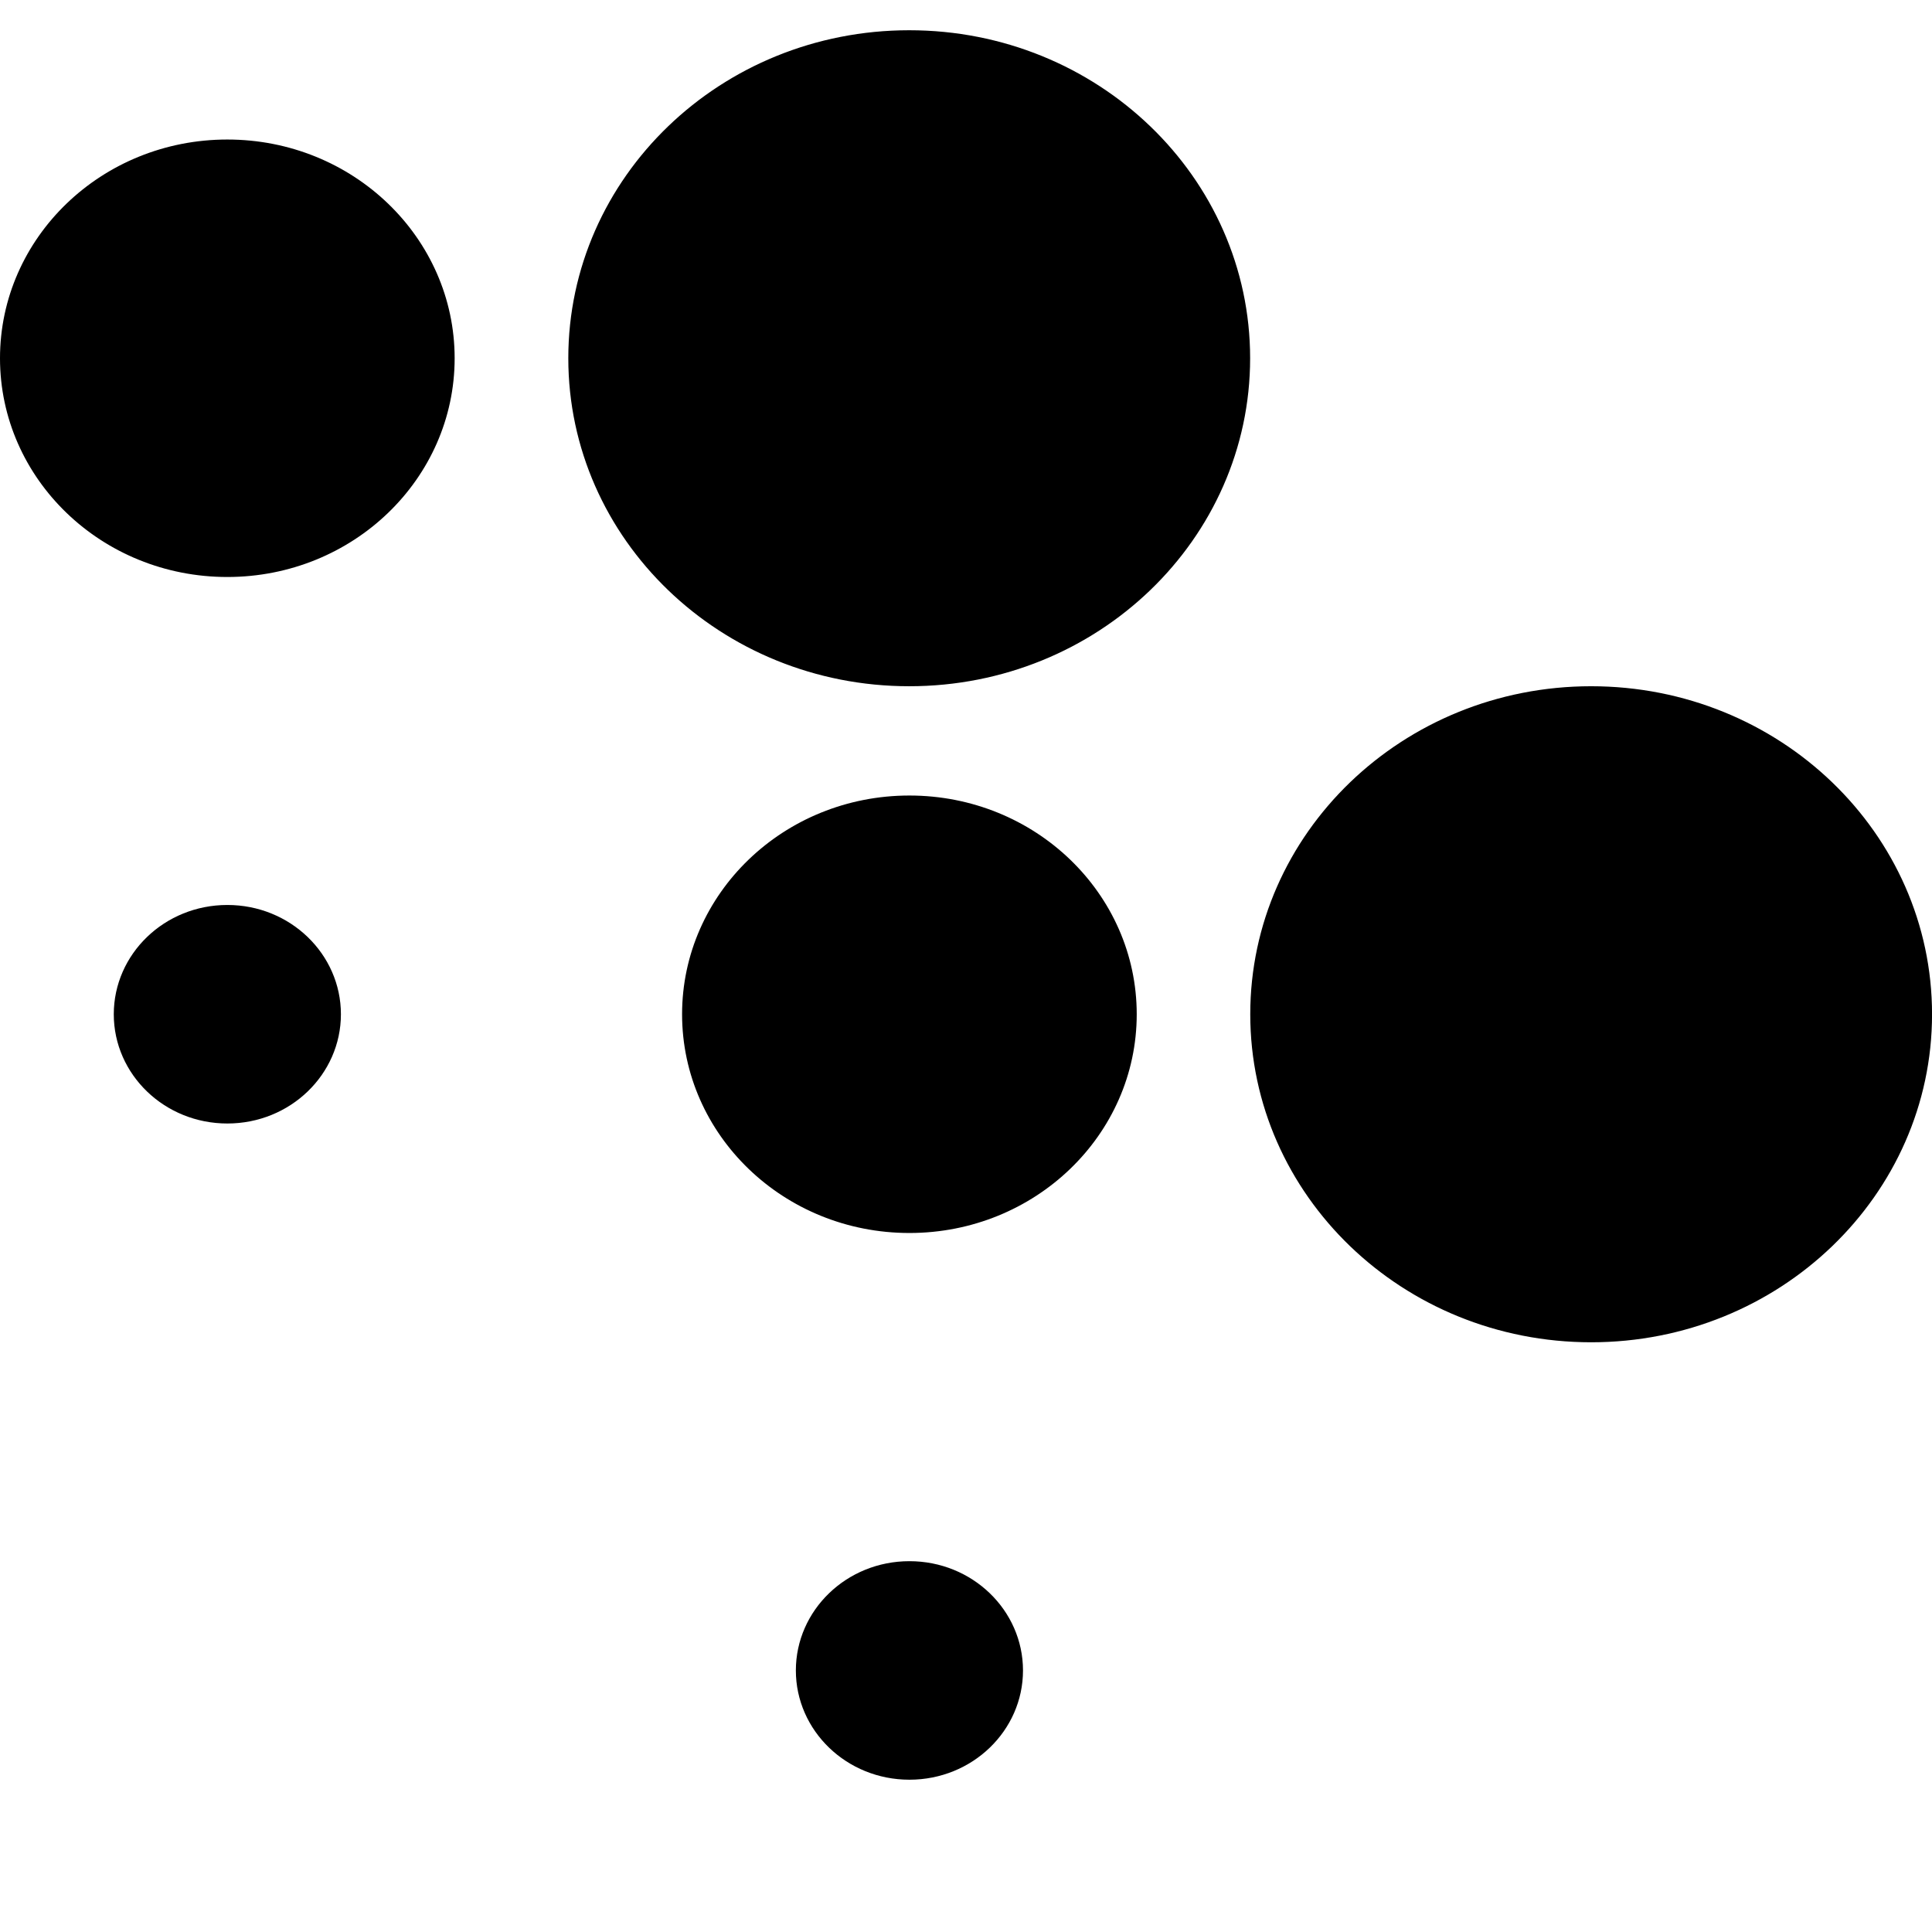
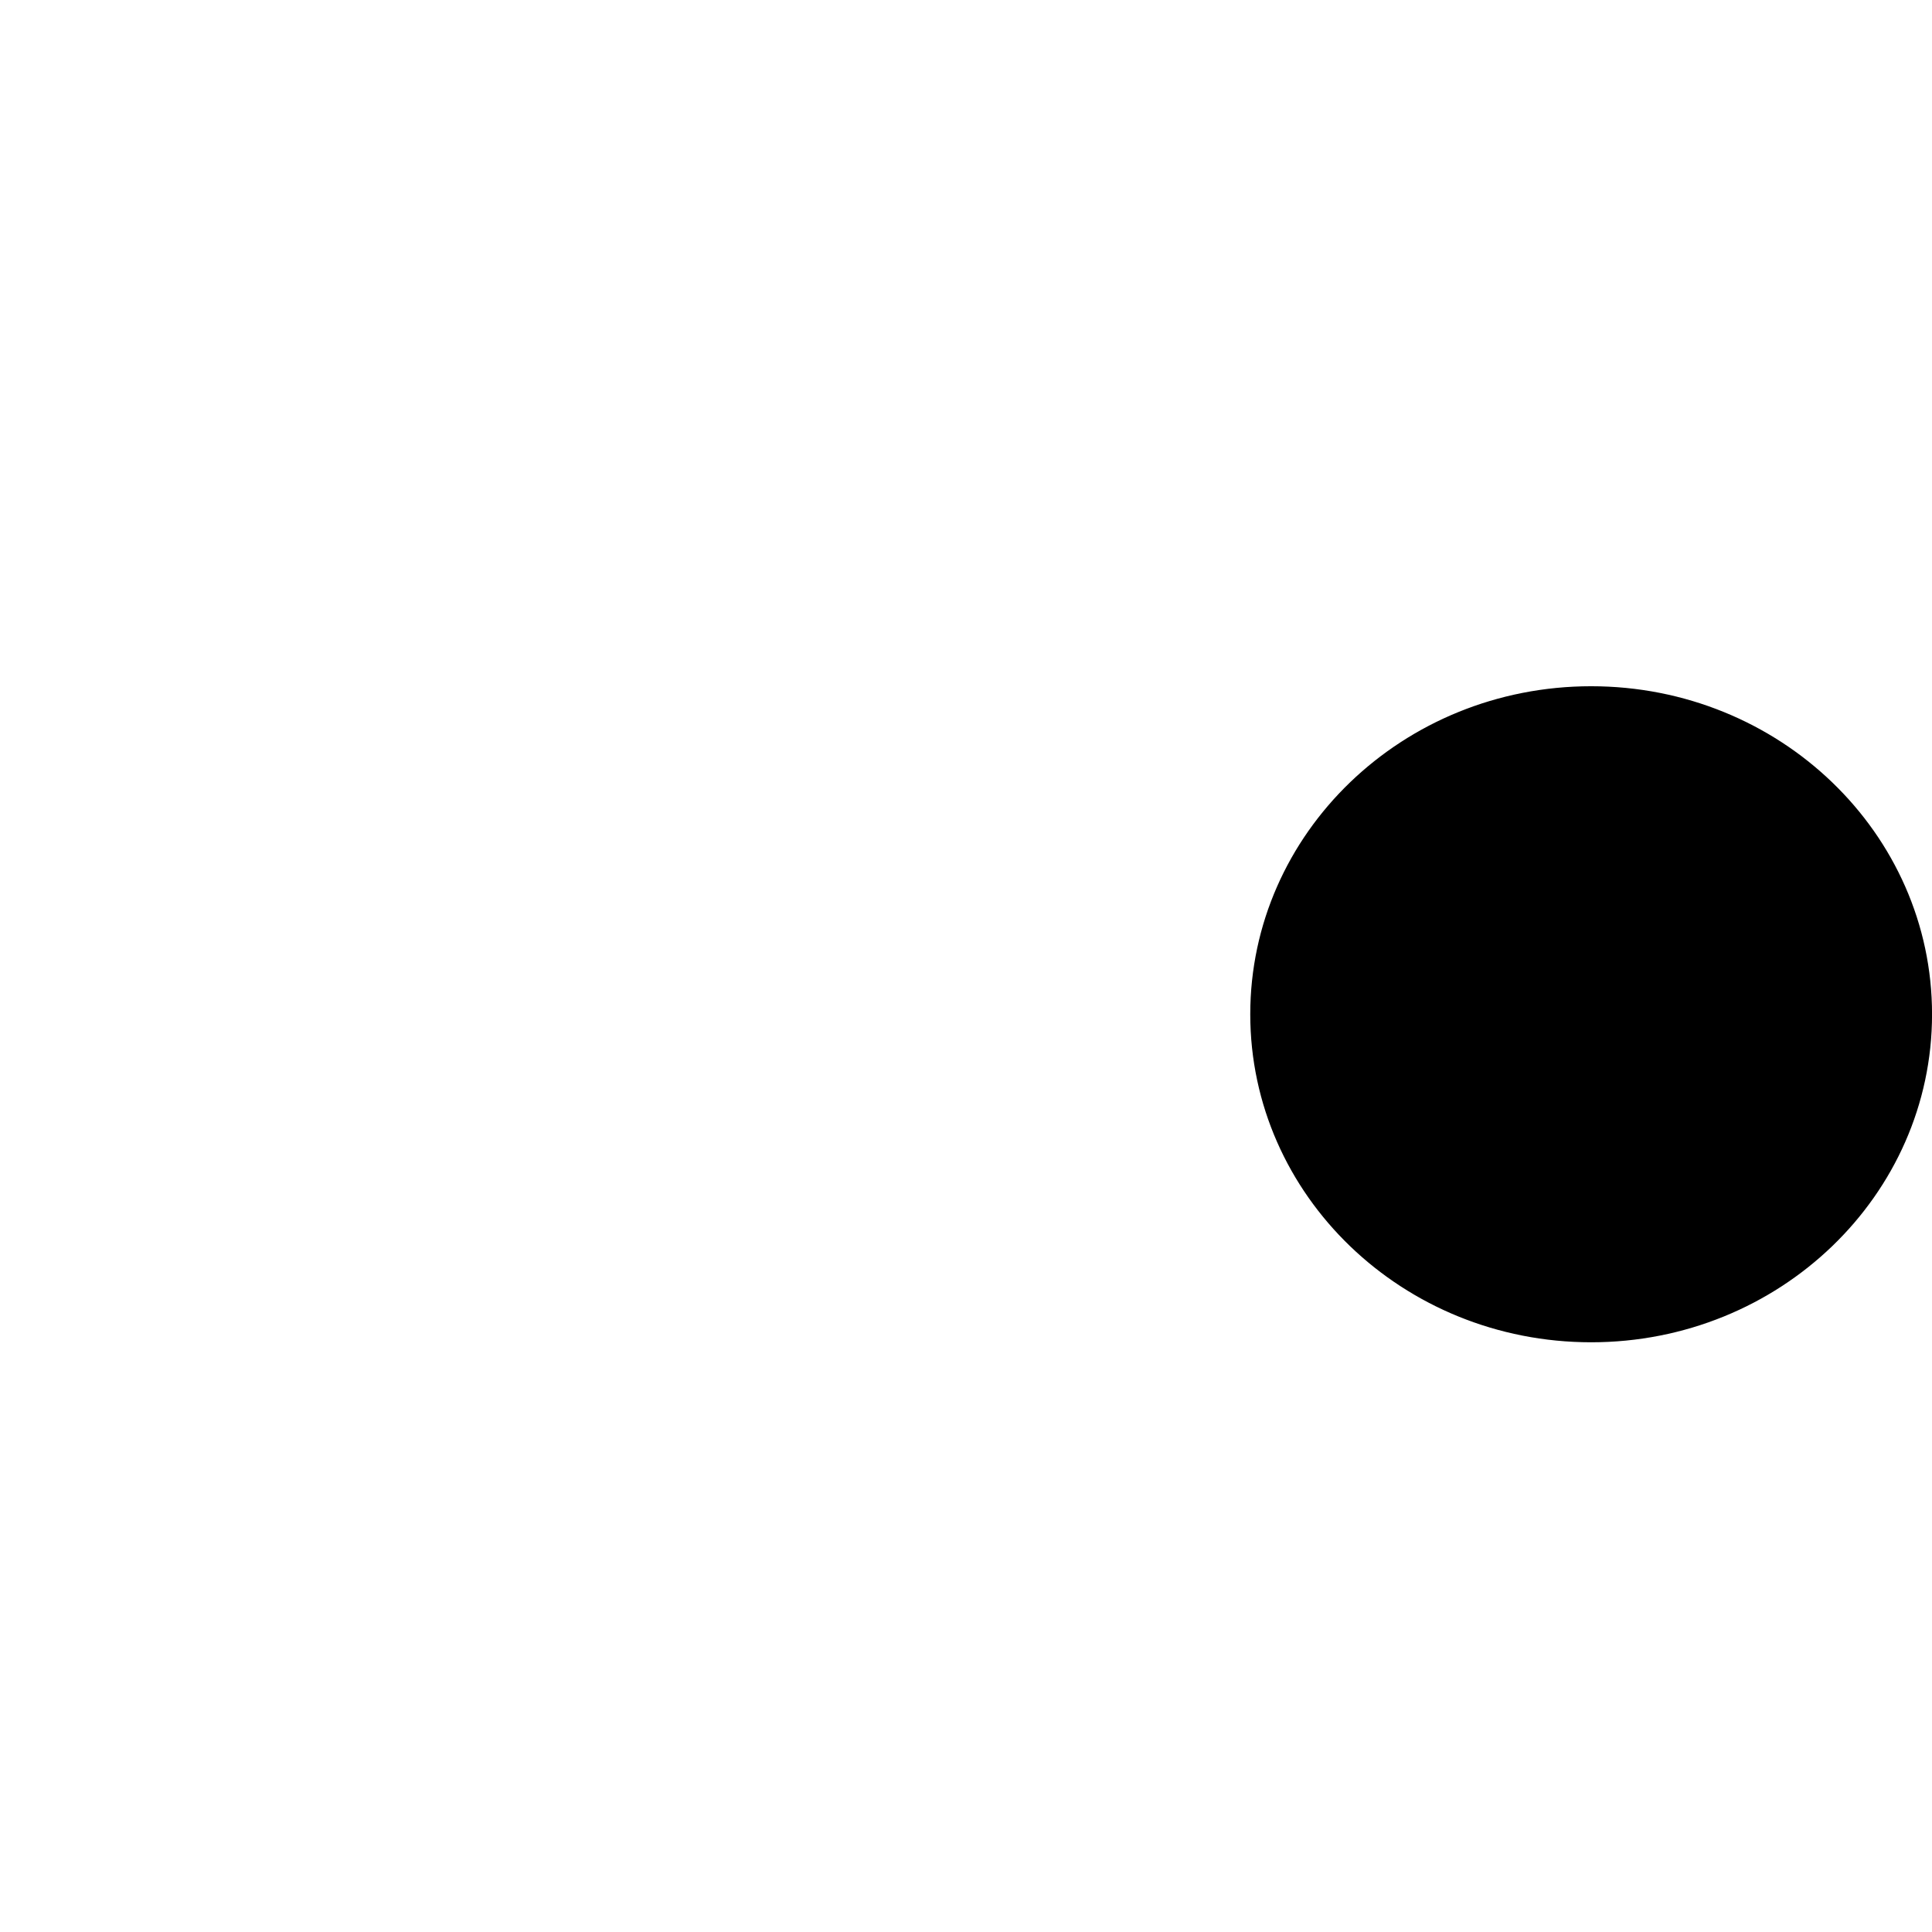
<svg xmlns="http://www.w3.org/2000/svg" version="1.1" width="46" height="46">
  <svg viewBox="0 0 46 46" fill="none">
-     <path d="M21.653 37.421C23.018 37.421 24.107 38.483 24.107 39.773C24.107 41.062 23.018 42.124 21.653 42.124C20.289 42.124 19.199 41.062 19.199 39.773C19.199 38.483 20.289 37.421 21.653 37.421Z" fill="currentColor" stroke="currentColor" stroke-width="0.5" />
    <path d="M37.884 16.589C42.237 16.589 45.751 19.983 45.751 24.149C45.751 28.315 42.237 31.709 37.884 31.709C33.53 31.708 30.018 28.315 30.018 24.149C30.018 19.983 33.53 16.59 37.884 16.589Z" fill="currentColor" stroke="currentColor" stroke-width="0.5" />
-     <path d="M21.652 19.191C24.513 19.191 26.815 21.42 26.815 24.149C26.815 26.878 24.513 29.107 21.652 29.107C18.792 29.107 16.49 26.878 16.49 24.149C16.49 21.42 18.792 19.191 21.652 19.191Z" fill="currentColor" stroke="currentColor" stroke-width="0.5" />
-     <path d="M5.413 21.797C6.777 21.797 7.867 22.859 7.867 24.149C7.867 25.439 6.777 26.5 5.413 26.5C4.049 26.5 2.959 25.439 2.959 24.149C2.959 22.859 4.049 21.797 5.413 21.797Z" fill="currentColor" stroke="currentColor" stroke-width="0.5" />
-     <path d="M21.648 0.97C26.001 0.97 29.515 4.363 29.515 8.529C29.515 12.695 26.001 16.089 21.648 16.089C17.294 16.089 13.781 12.695 13.781 8.529C13.781 4.363 17.294 0.97 21.648 0.97Z" fill="currentColor" stroke="currentColor" stroke-width="0.5" />
-     <path d="M5.412 3.572C8.272 3.572 10.575 5.801 10.575 8.53C10.575 11.259 8.272 13.488 5.412 13.488C2.552 13.488 0.25 11.259 0.25 8.53C0.25 5.801 2.552 3.572 5.412 3.572Z" fill="currentColor" stroke="currentColor" stroke-width="0.5" />
  </svg>
  <style>@media (prefers-color-scheme: light) { :root { filter: contrast(1) brightness(0.1); } }
@media (prefers-color-scheme: dark) { :root { filter: contrast(0.385) brightness(4.5); } }
</style>
</svg>